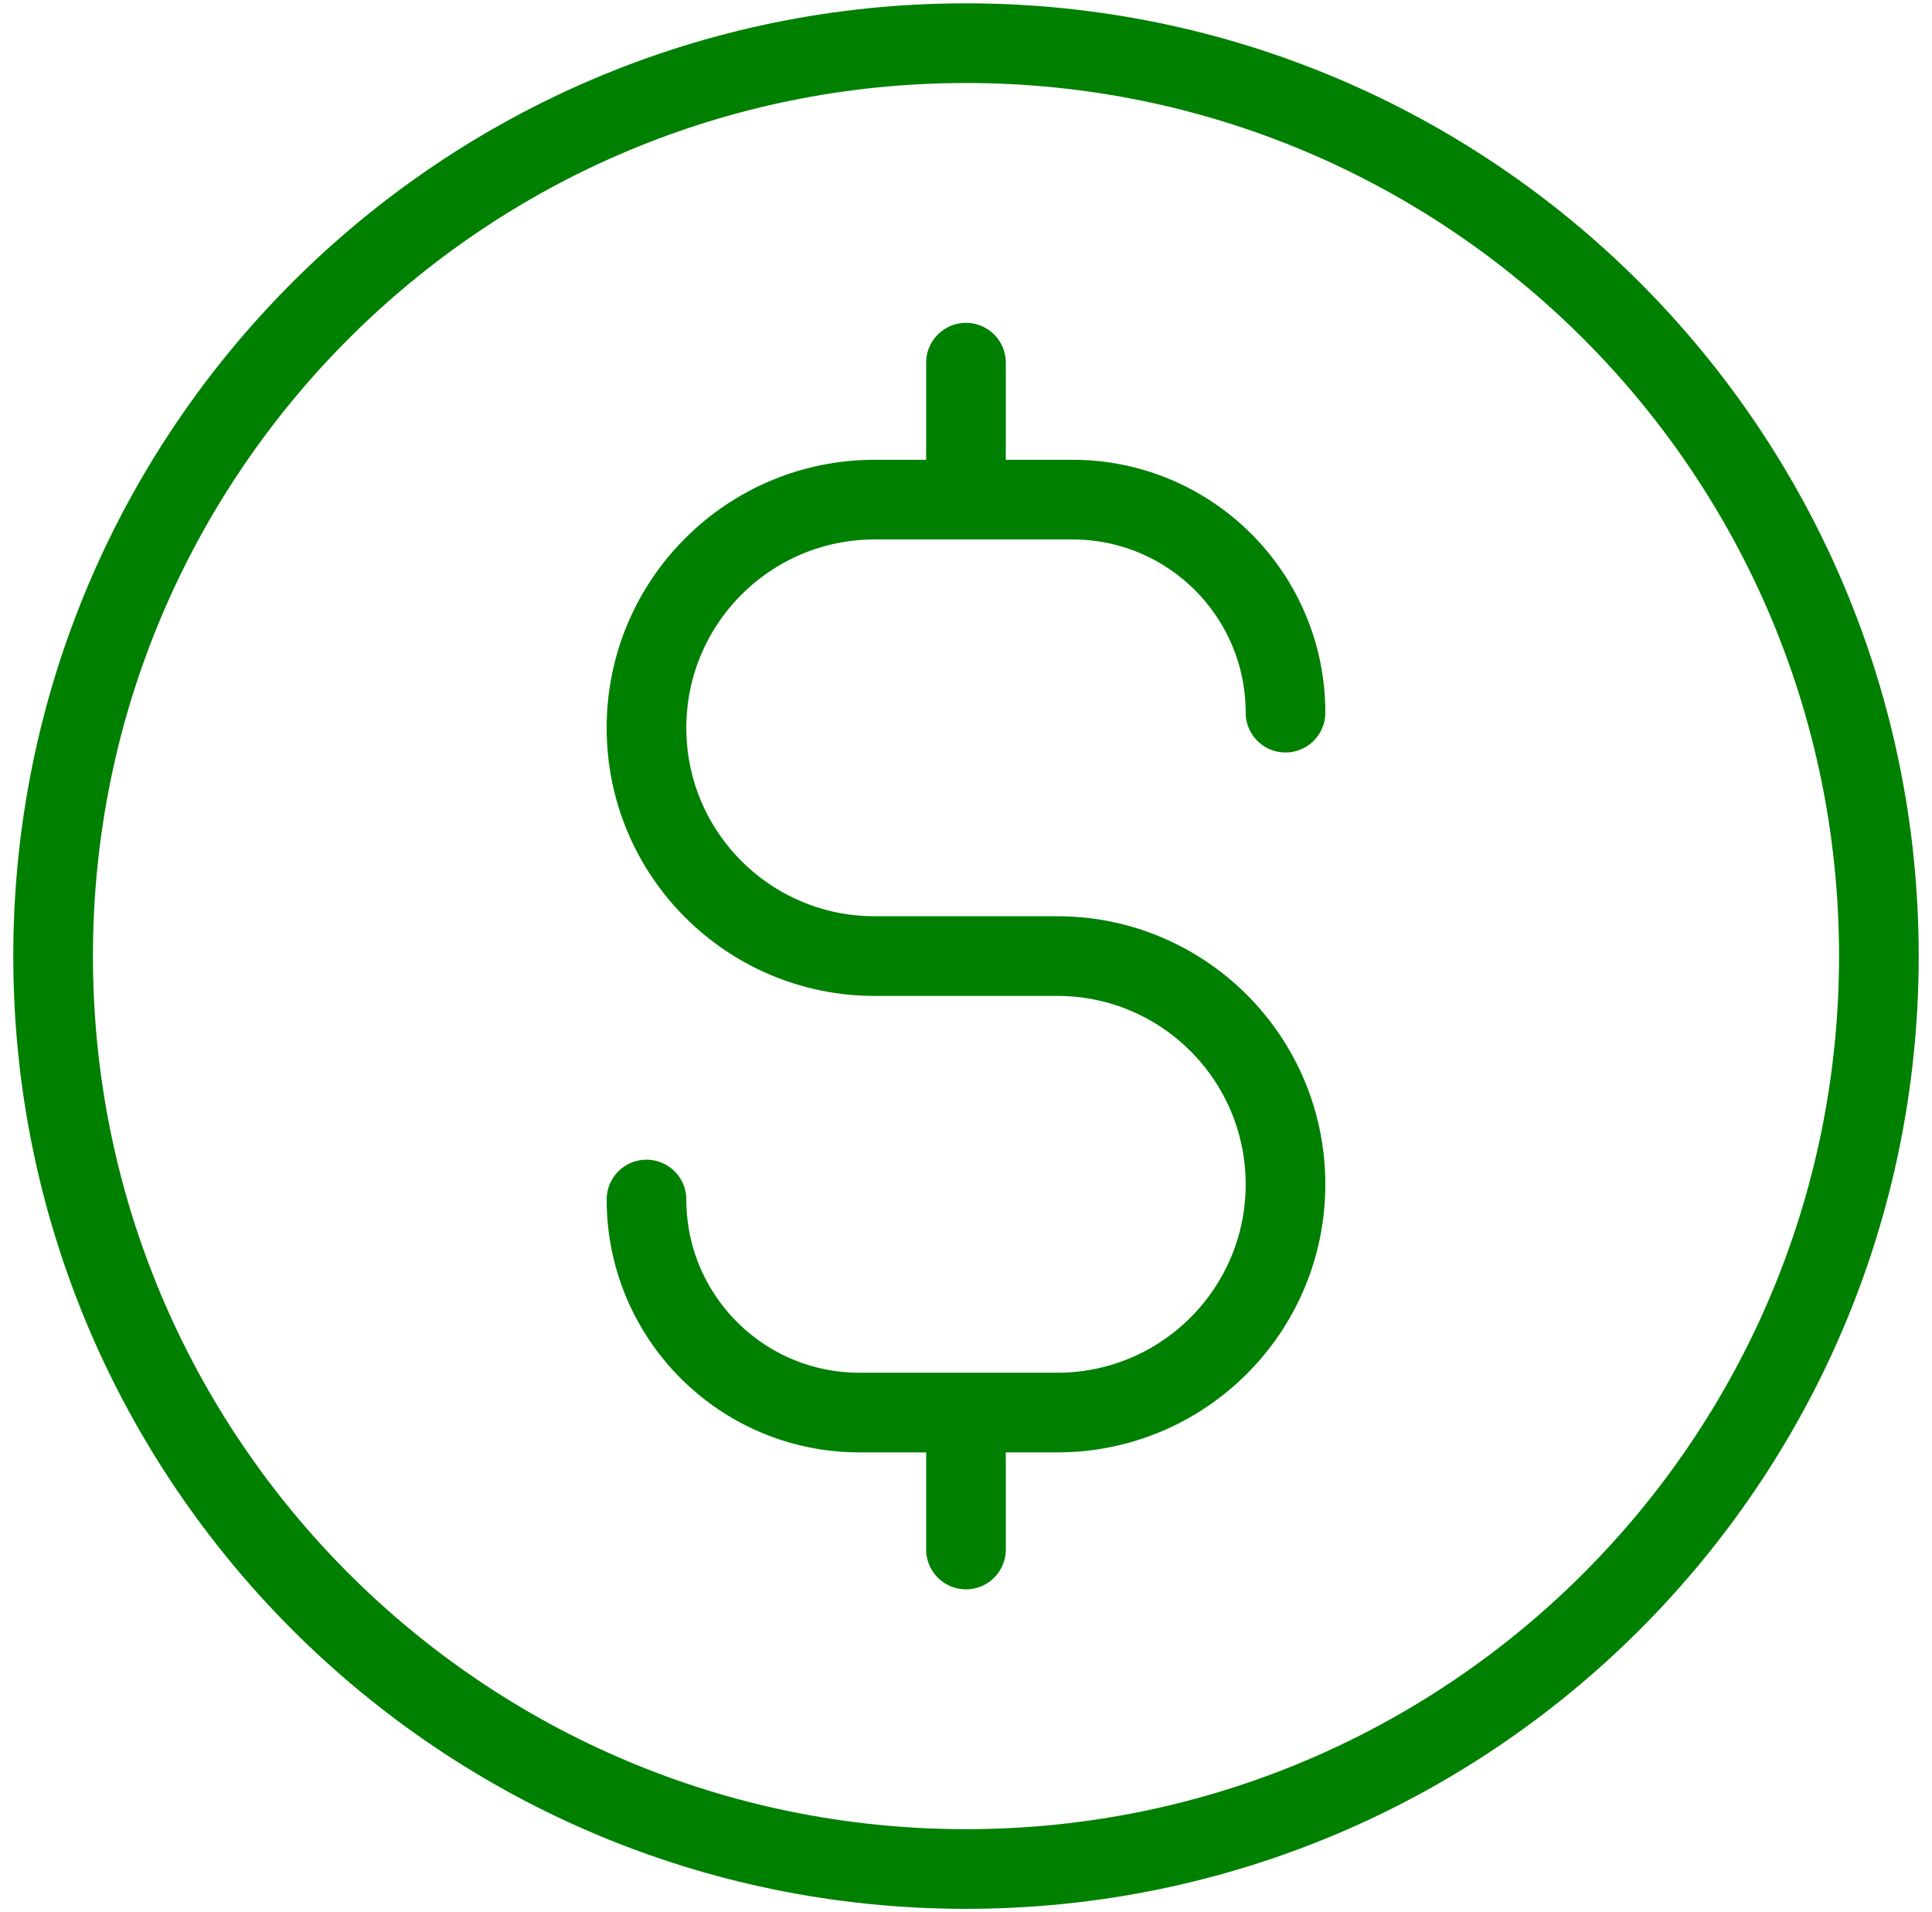
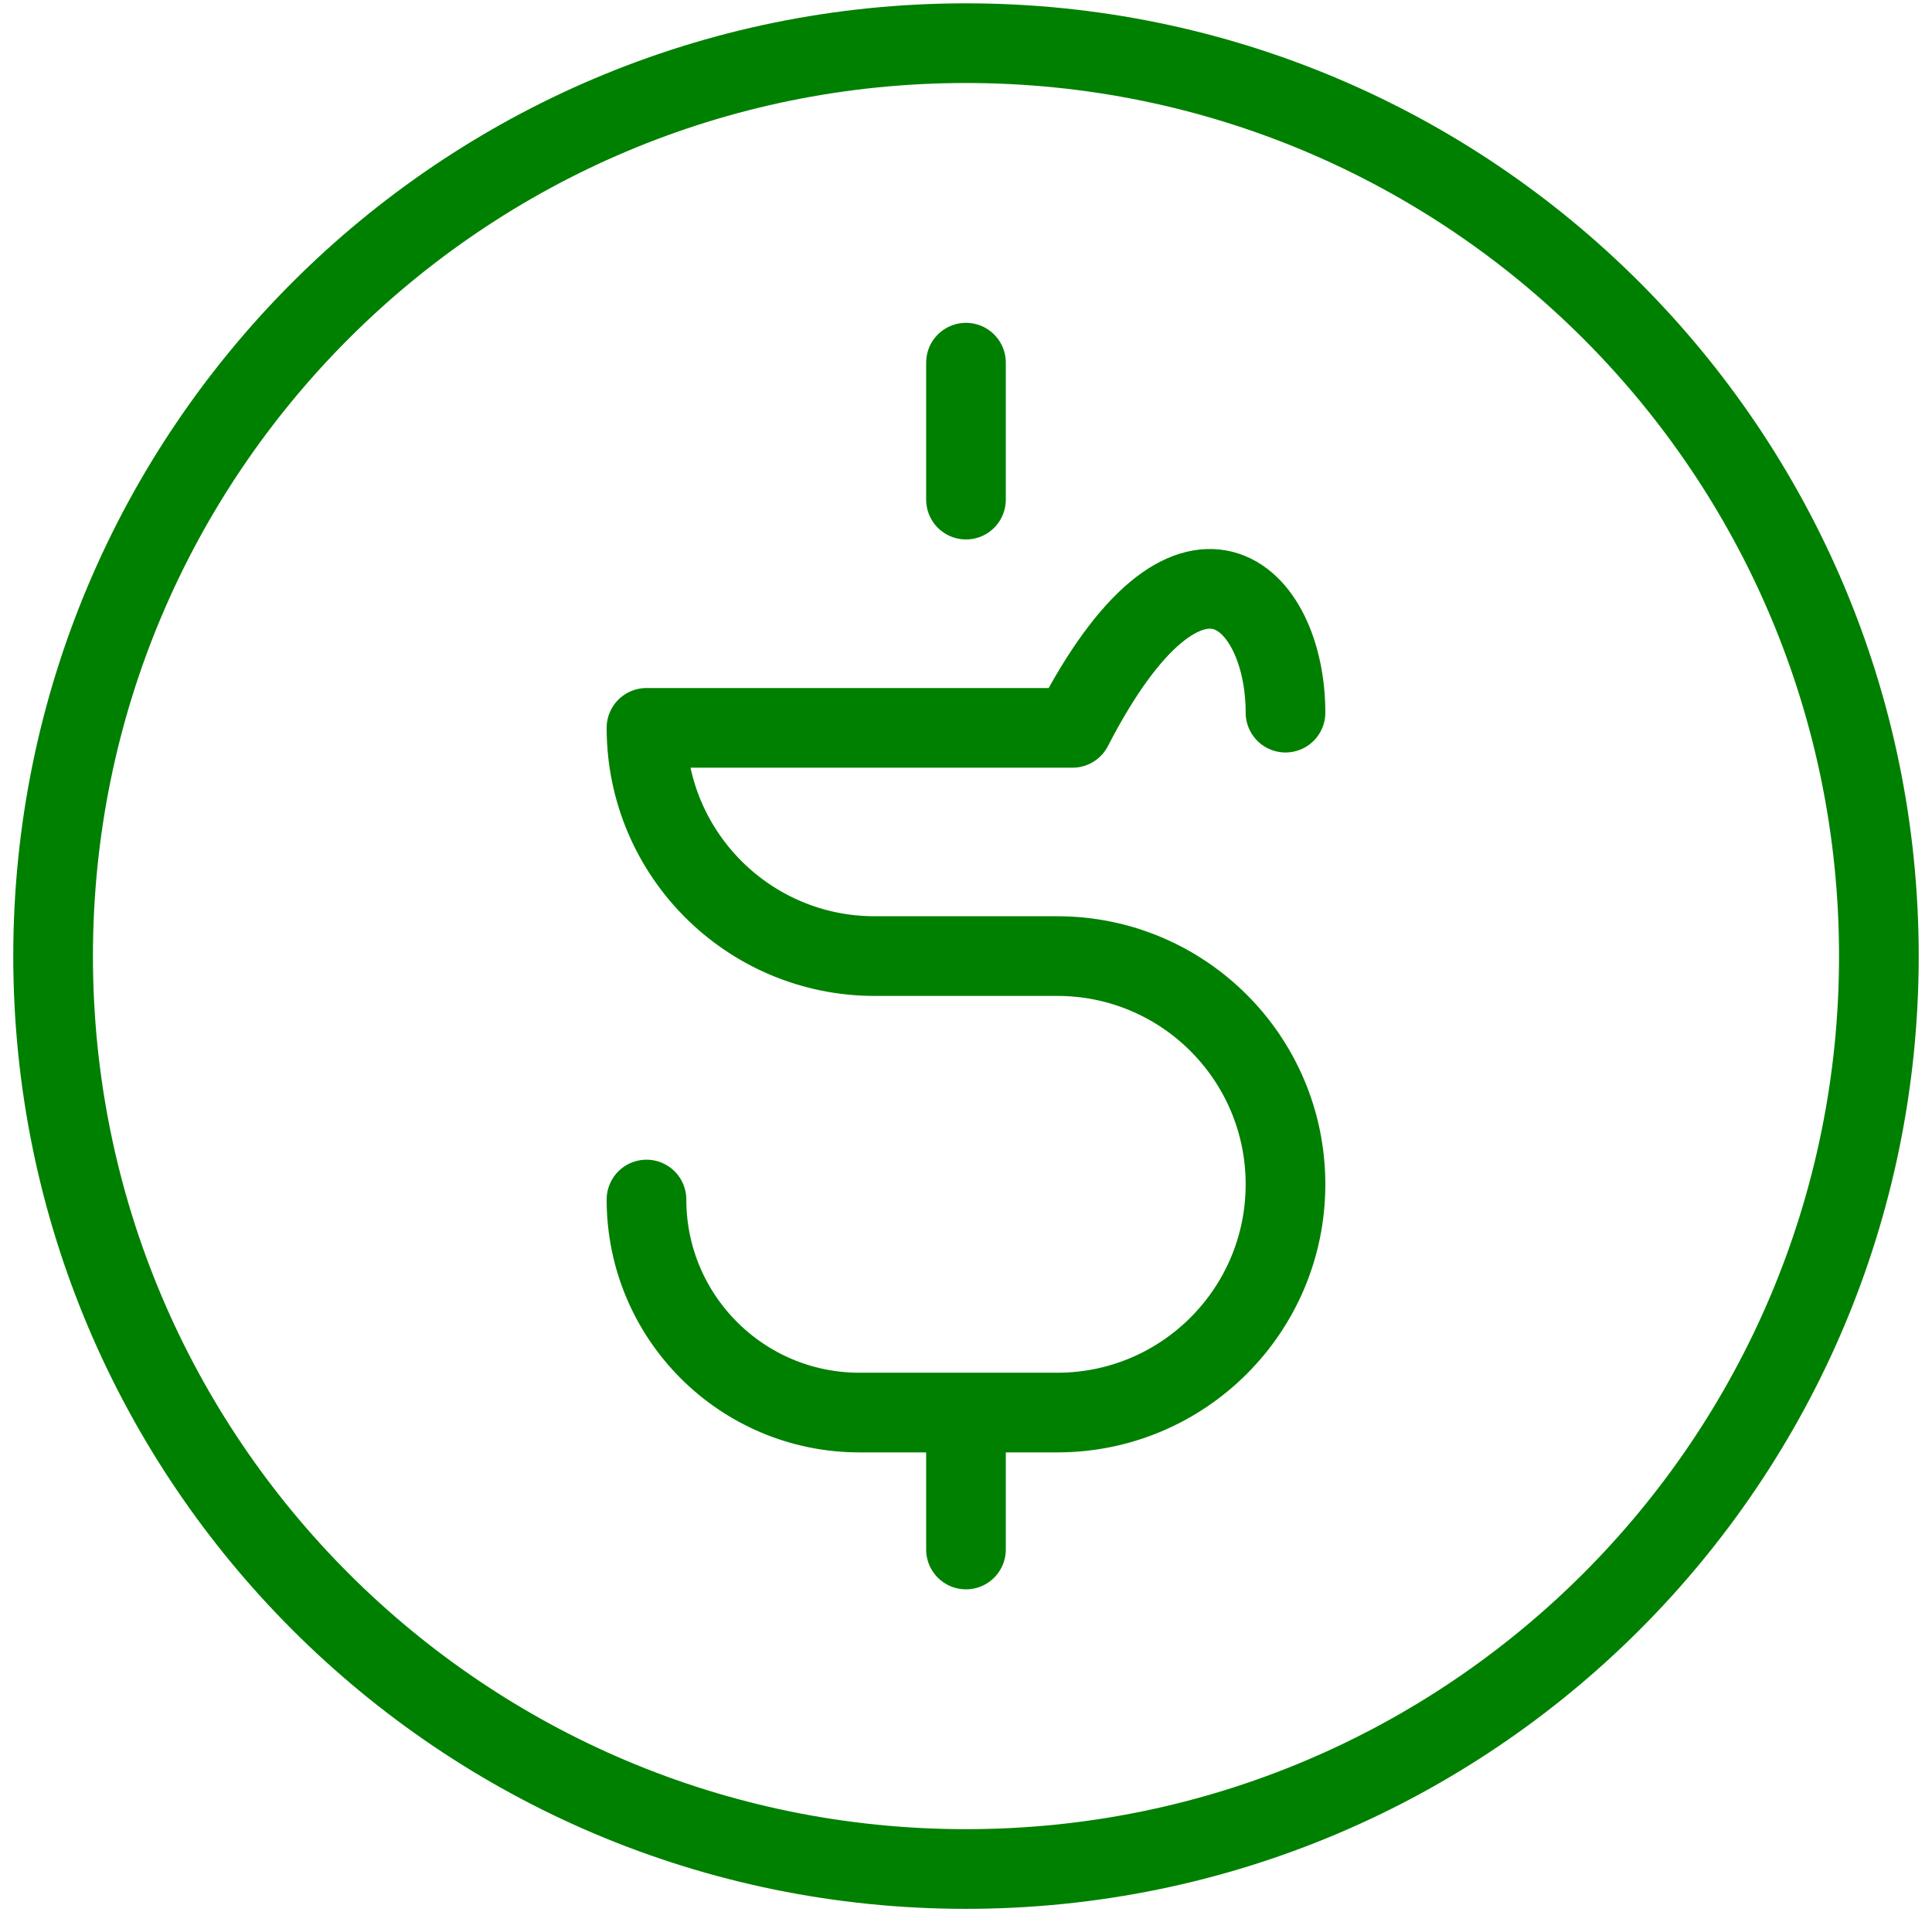
<svg xmlns="http://www.w3.org/2000/svg" width="97" height="96" viewBox="0 0 97 96" fill="none">
-   <path d="M32.458 60.222C32.458 66.129 37.246 70.917 43.152 70.917H53.083C59.411 70.917 64.541 65.787 64.541 59.458C64.541 53.13 59.411 48 53.083 48H43.916C37.588 48 32.458 42.87 32.458 36.542C32.458 30.213 37.588 25.083 43.916 25.083H53.847C59.753 25.083 64.541 29.871 64.541 35.778M48.499 18.208V25.083M48.499 70.917V77.792M94.333 48C94.333 73.313 73.812 93.833 48.499 93.833C23.186 93.833 2.666 73.313 2.666 48C2.666 22.687 23.186 2.167 48.499 2.167C73.812 2.167 94.333 22.687 94.333 48Z" stroke="#008000" stroke-width="4" stroke-linecap="round" stroke-linejoin="round" />
+   <path d="M32.458 60.222C32.458 66.129 37.246 70.917 43.152 70.917H53.083C59.411 70.917 64.541 65.787 64.541 59.458C64.541 53.13 59.411 48 53.083 48H43.916C37.588 48 32.458 42.87 32.458 36.542H53.847C59.753 25.083 64.541 29.871 64.541 35.778M48.499 18.208V25.083M48.499 70.917V77.792M94.333 48C94.333 73.313 73.812 93.833 48.499 93.833C23.186 93.833 2.666 73.313 2.666 48C2.666 22.687 23.186 2.167 48.499 2.167C73.812 2.167 94.333 22.687 94.333 48Z" stroke="#008000" stroke-width="4" stroke-linecap="round" stroke-linejoin="round" />
</svg>